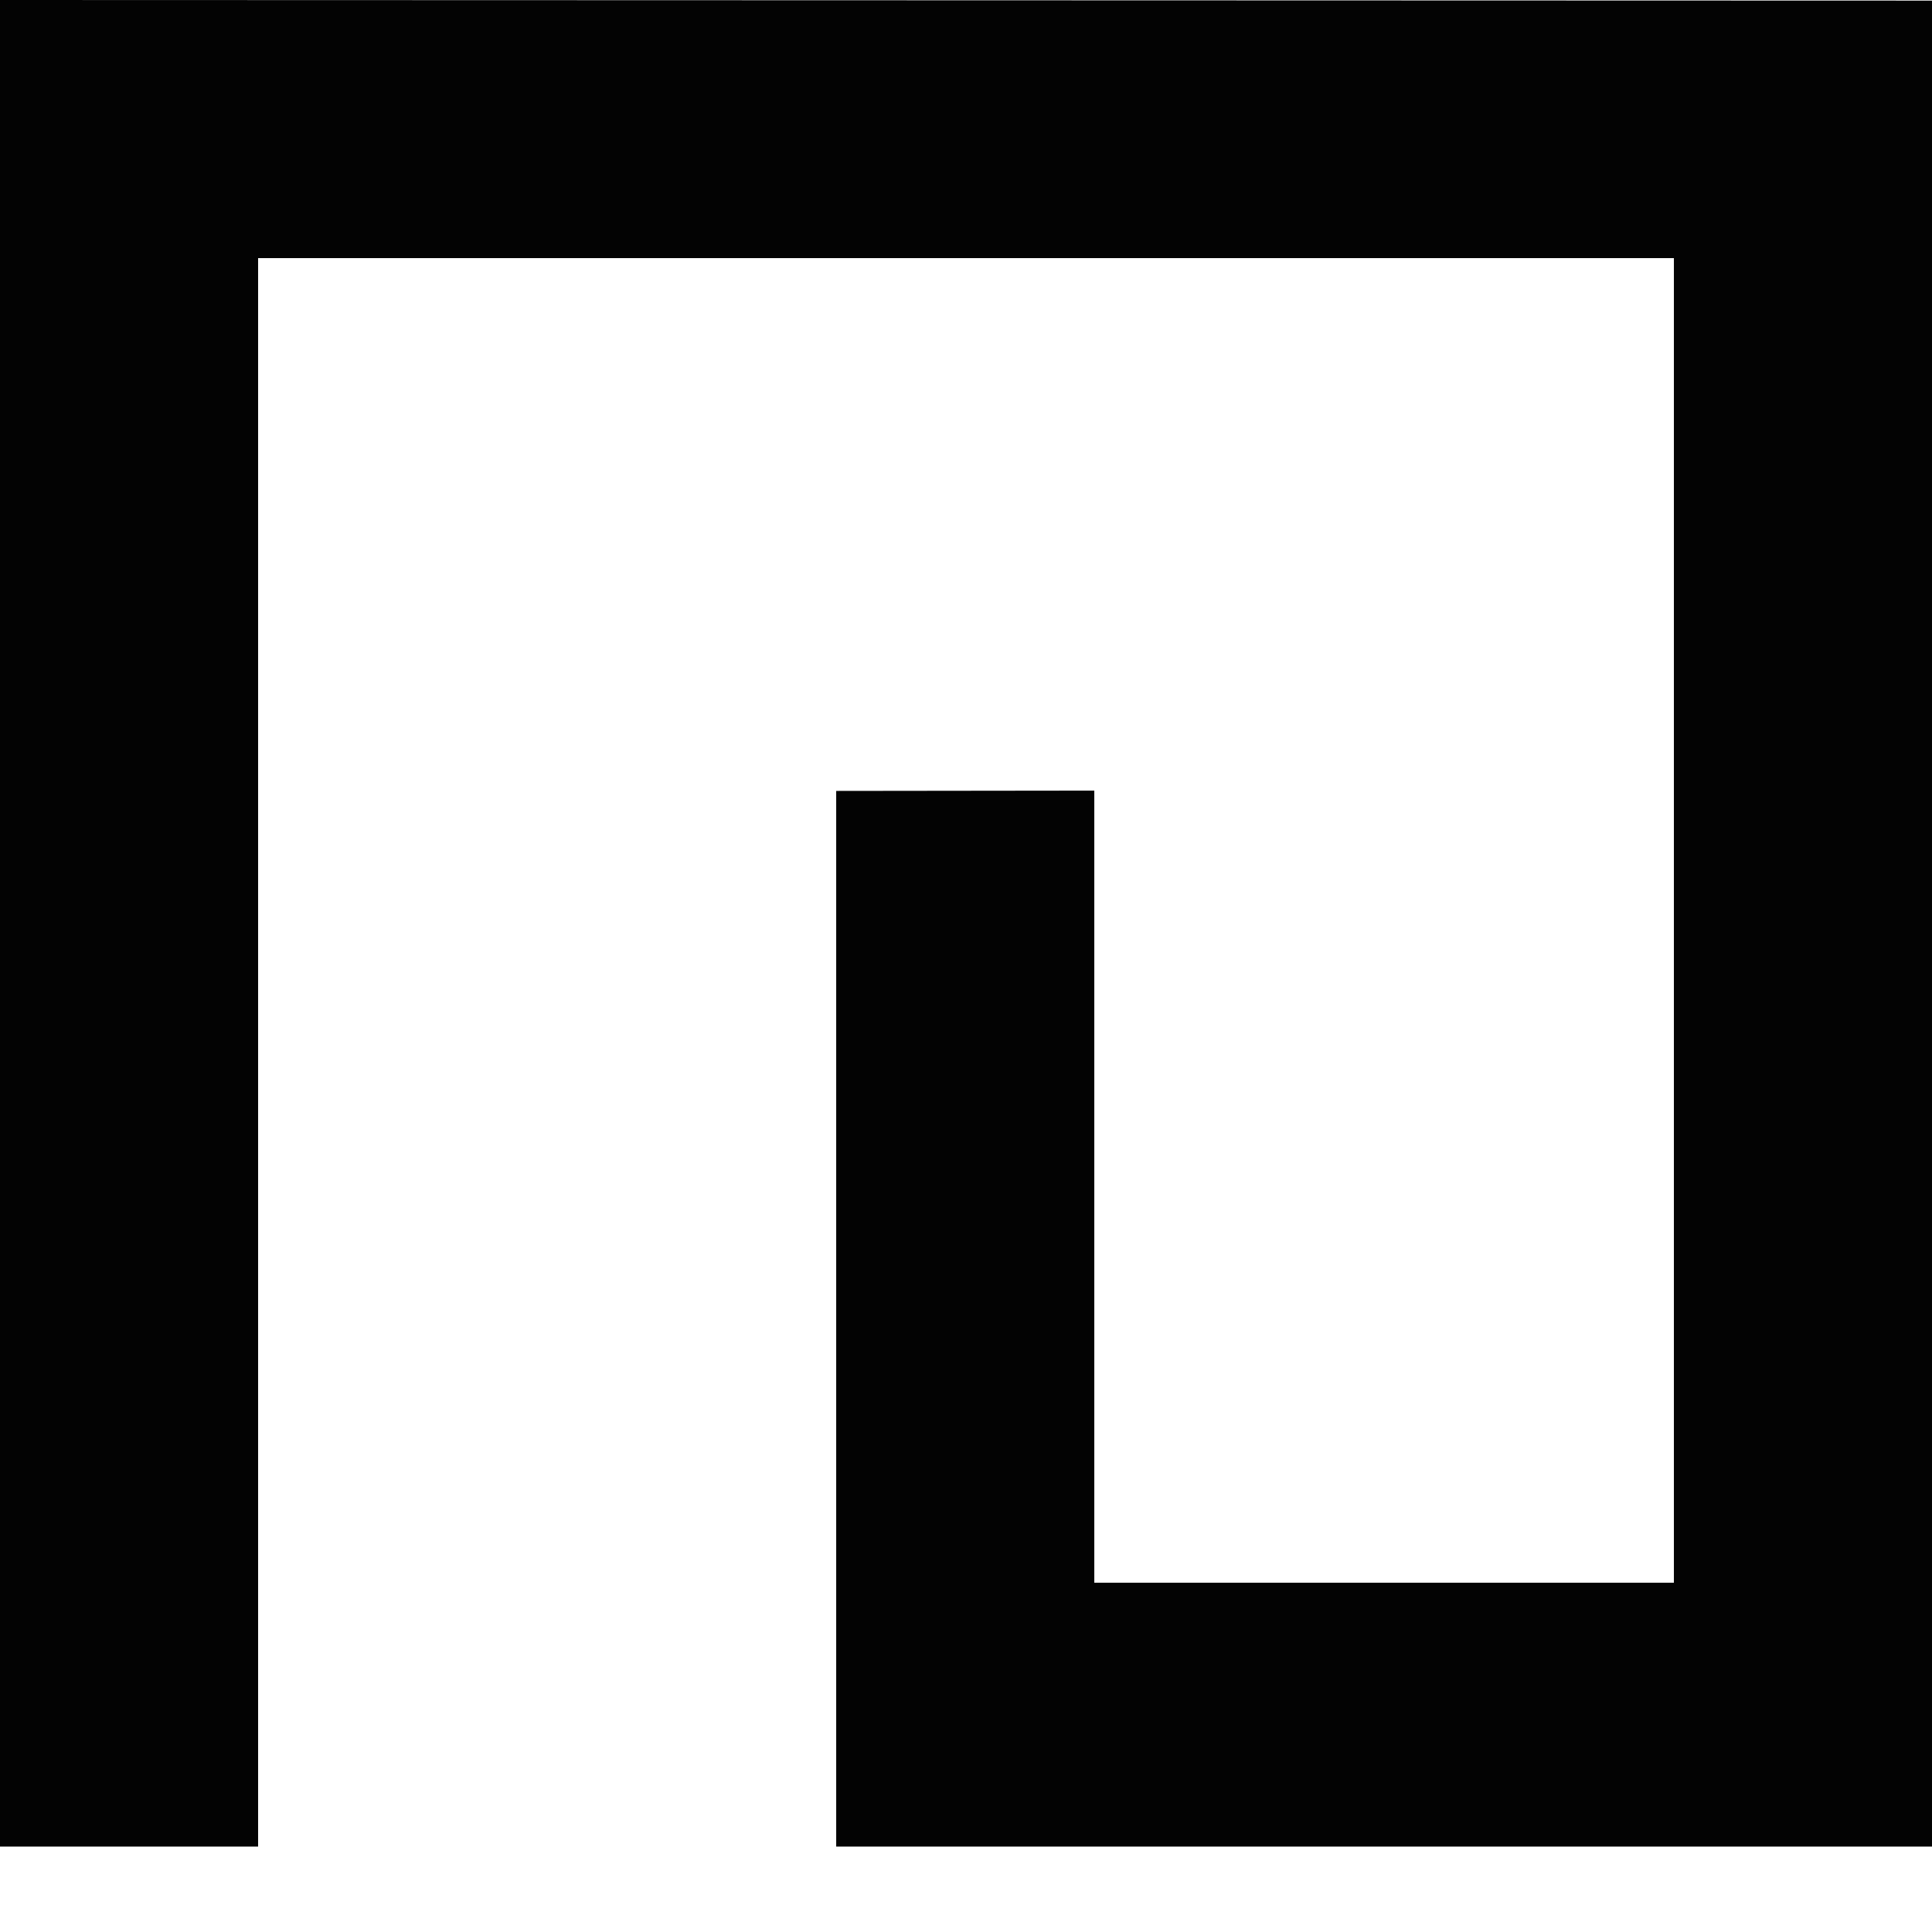
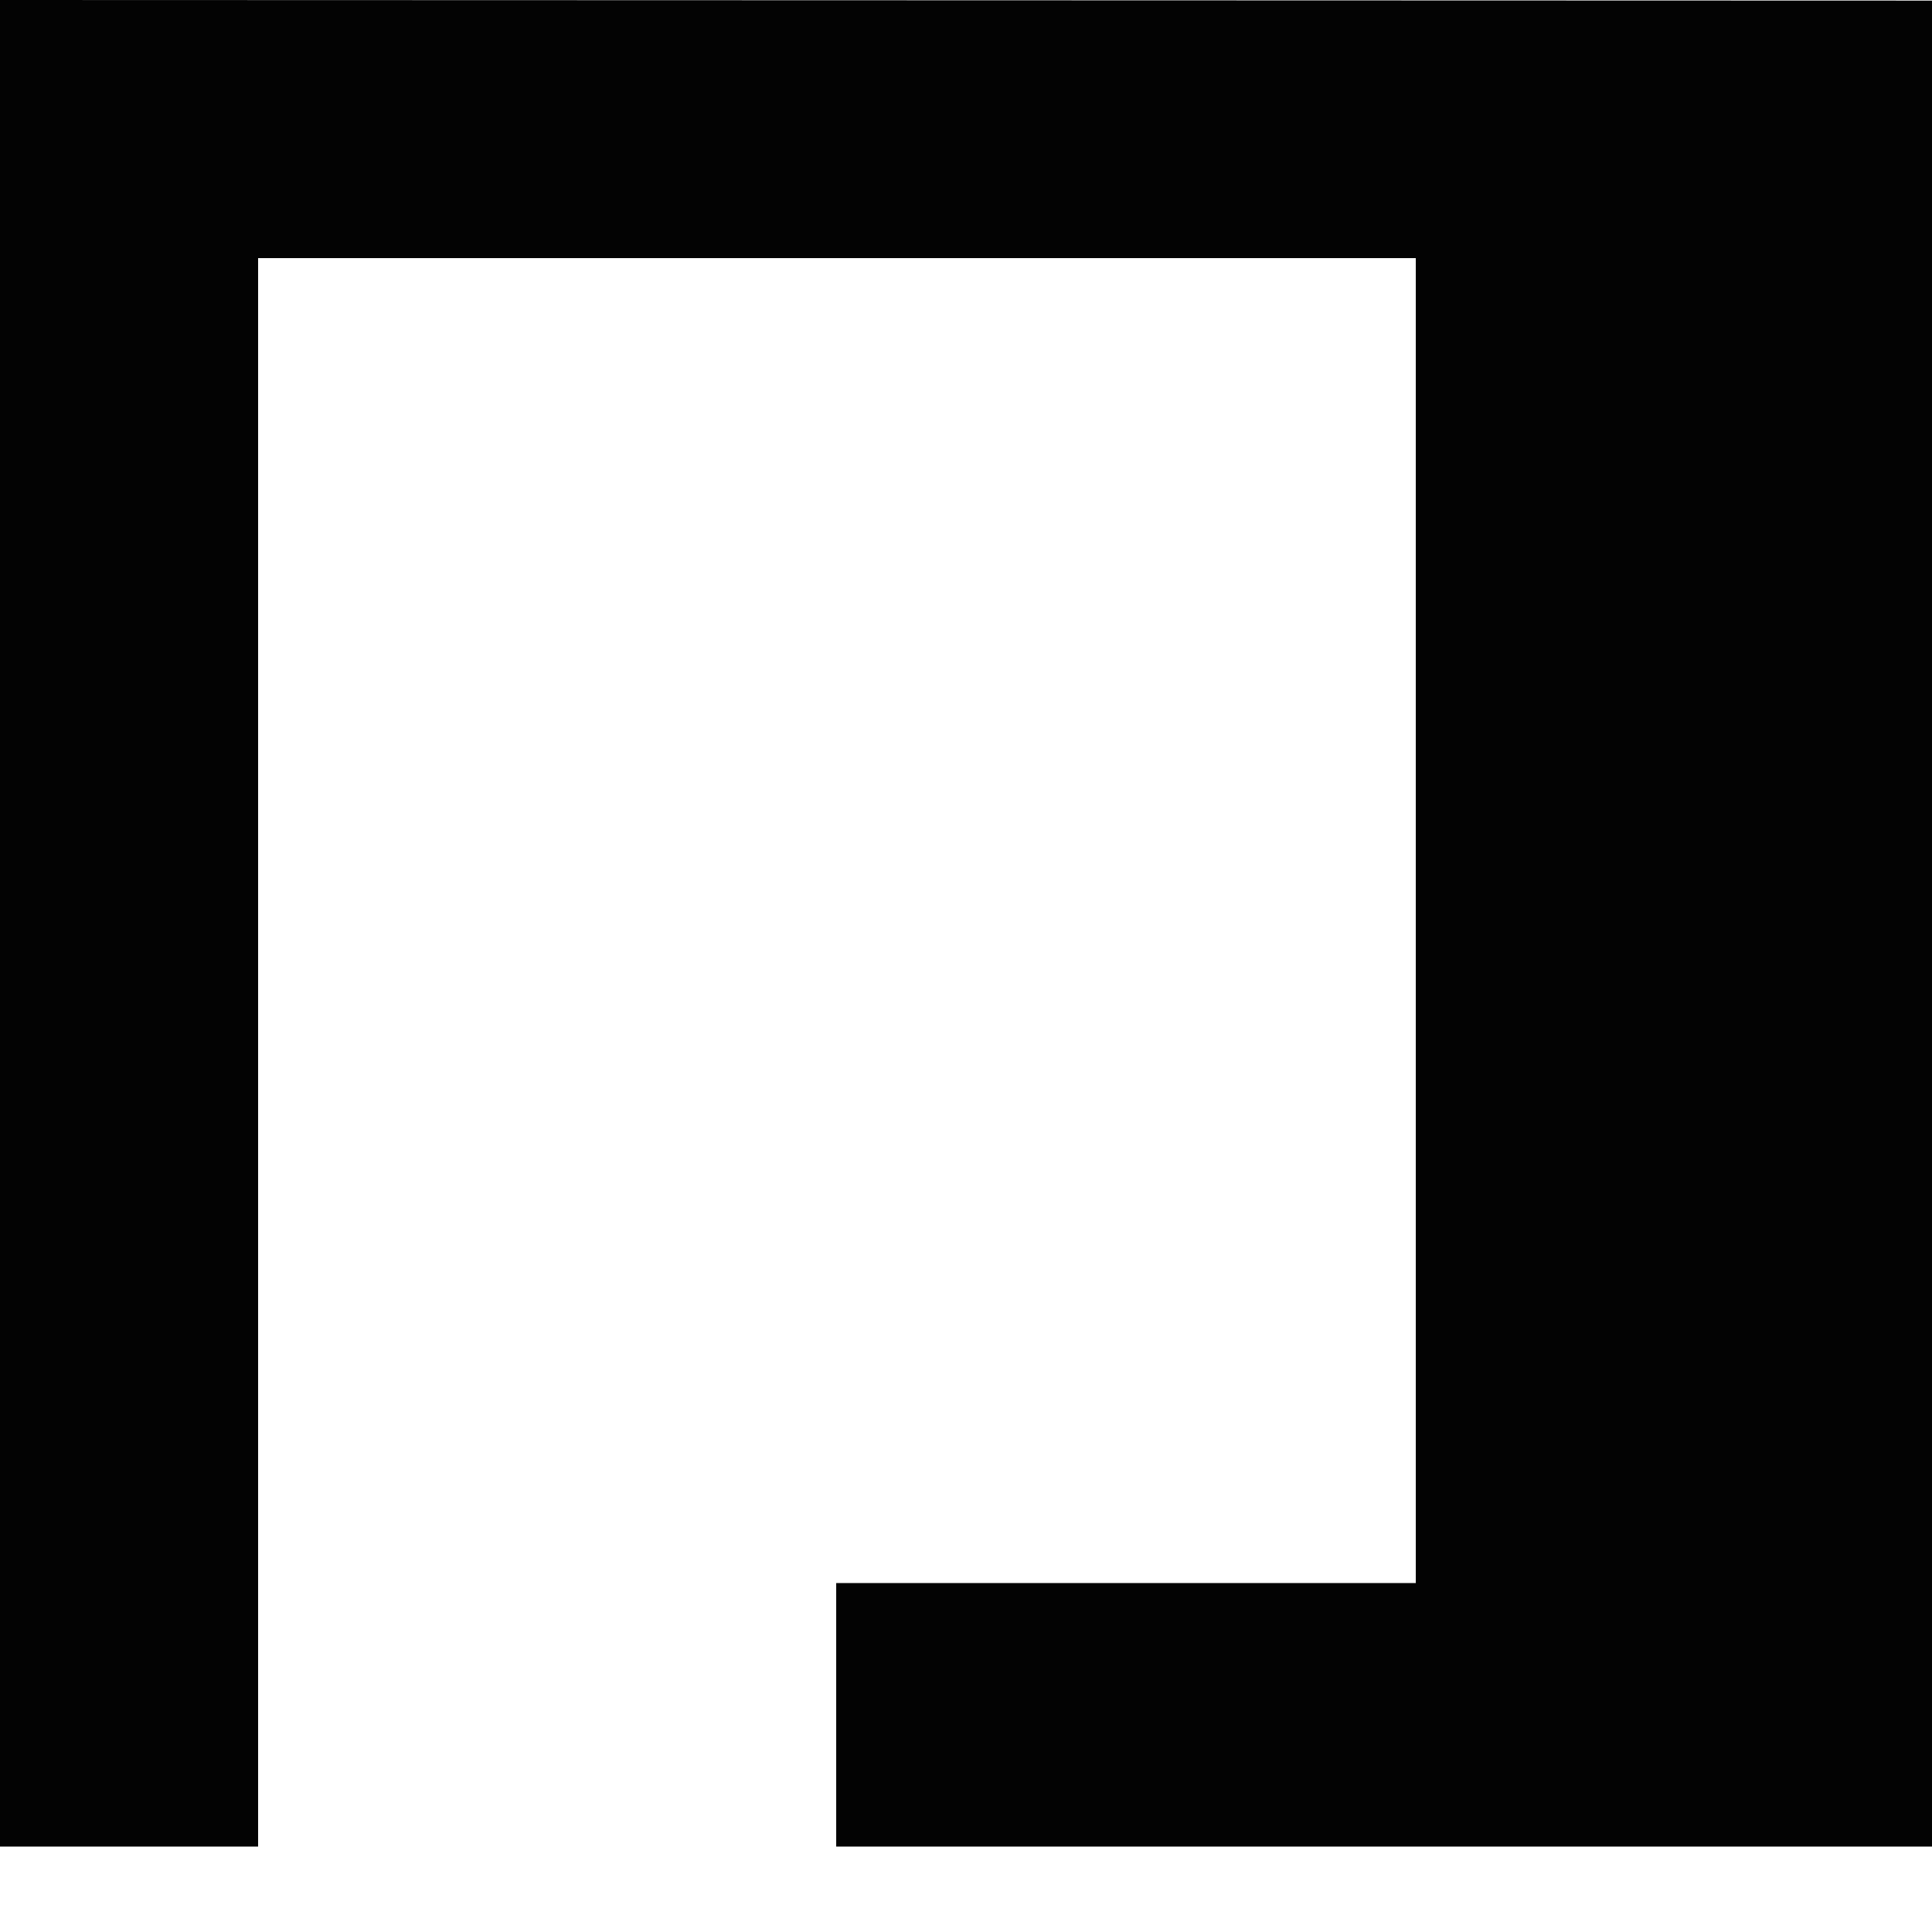
<svg xmlns="http://www.w3.org/2000/svg" xmlns:xlink="http://www.w3.org/1999/xlink" class="icon icon--logo-glyph" width="64" height="64">
  <defs>
    <symbol id="heyday-glyph" viewBox="0 0 64 64">
      <defs>
        <style>.arcls-1{fill:#030303}</style>
      </defs>
-       <path class="arcls-1" d="M27.7 61.17V26.2l8.55-.01v26.24h19.2V8.55H8.55v52.62H0V0l64 .02v61.15H27.7z" />
+       <path class="arcls-1" d="M27.7 61.17V26.2v26.24h19.2V8.55H8.55v52.62H0V0l64 .02v61.15H27.7z" />
    </symbol>
  </defs>
  <use xlink:href="#heyday-glyph" fill="#FFFFFF" />
</svg>